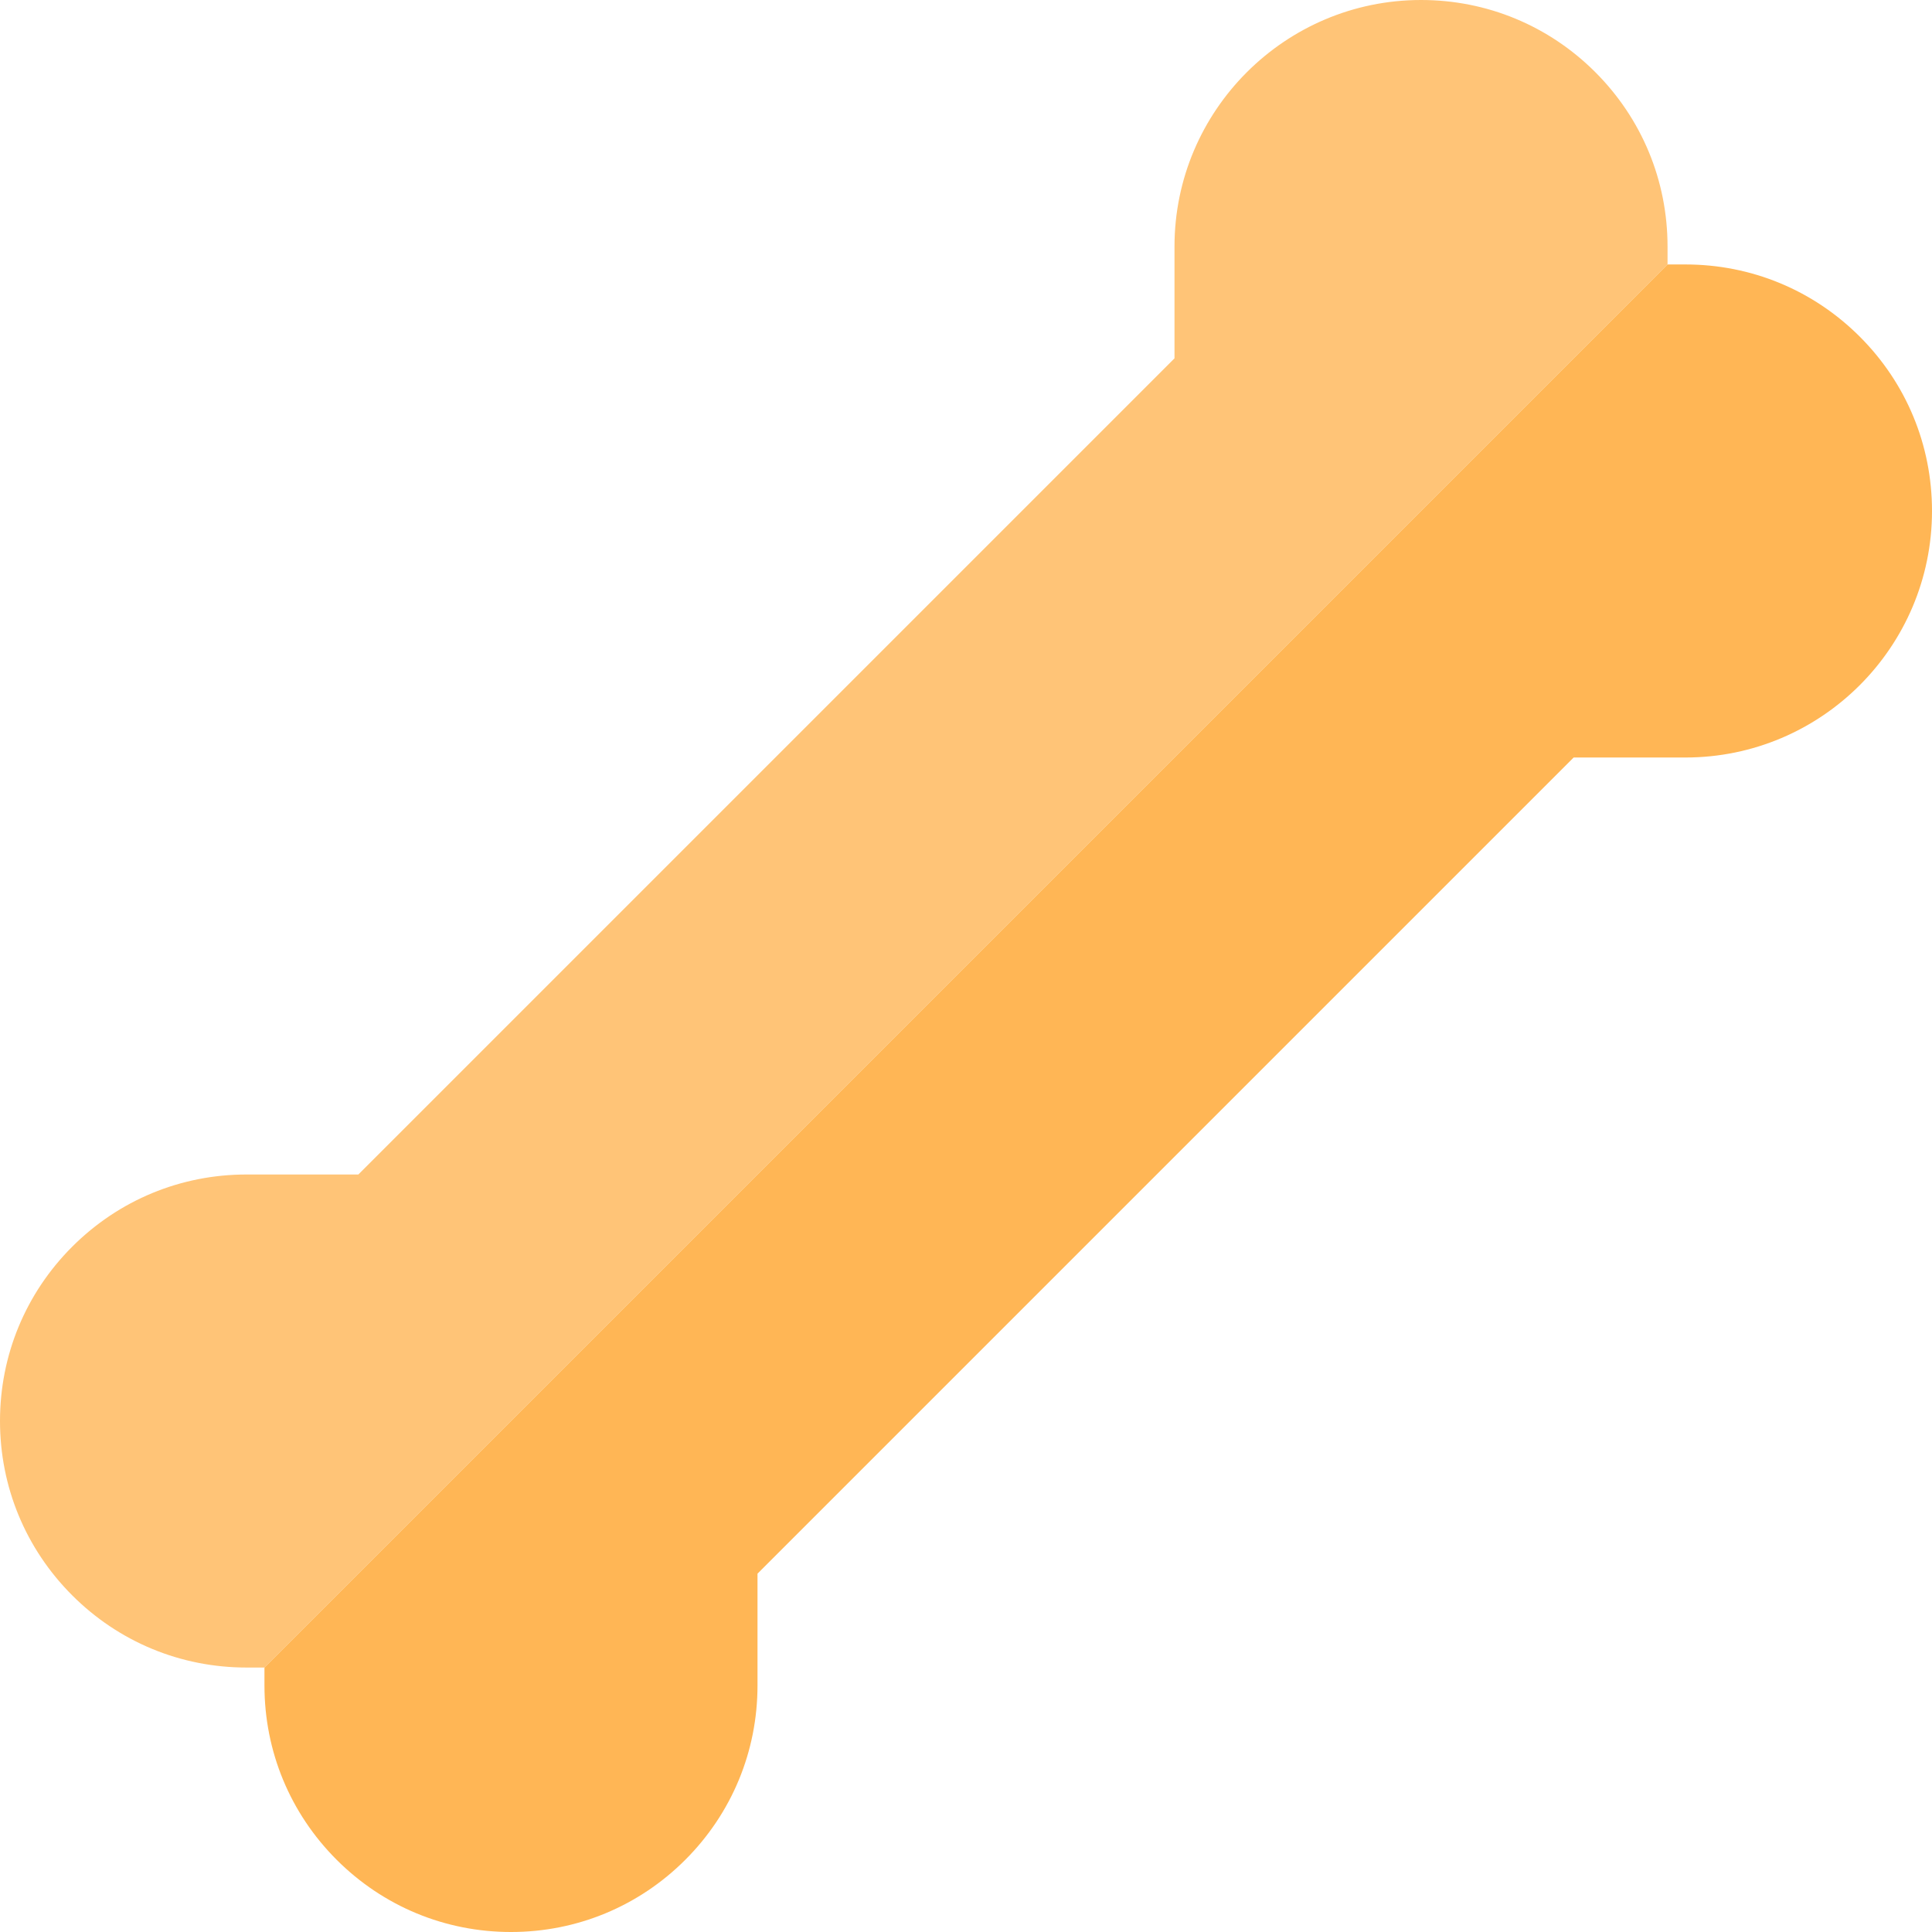
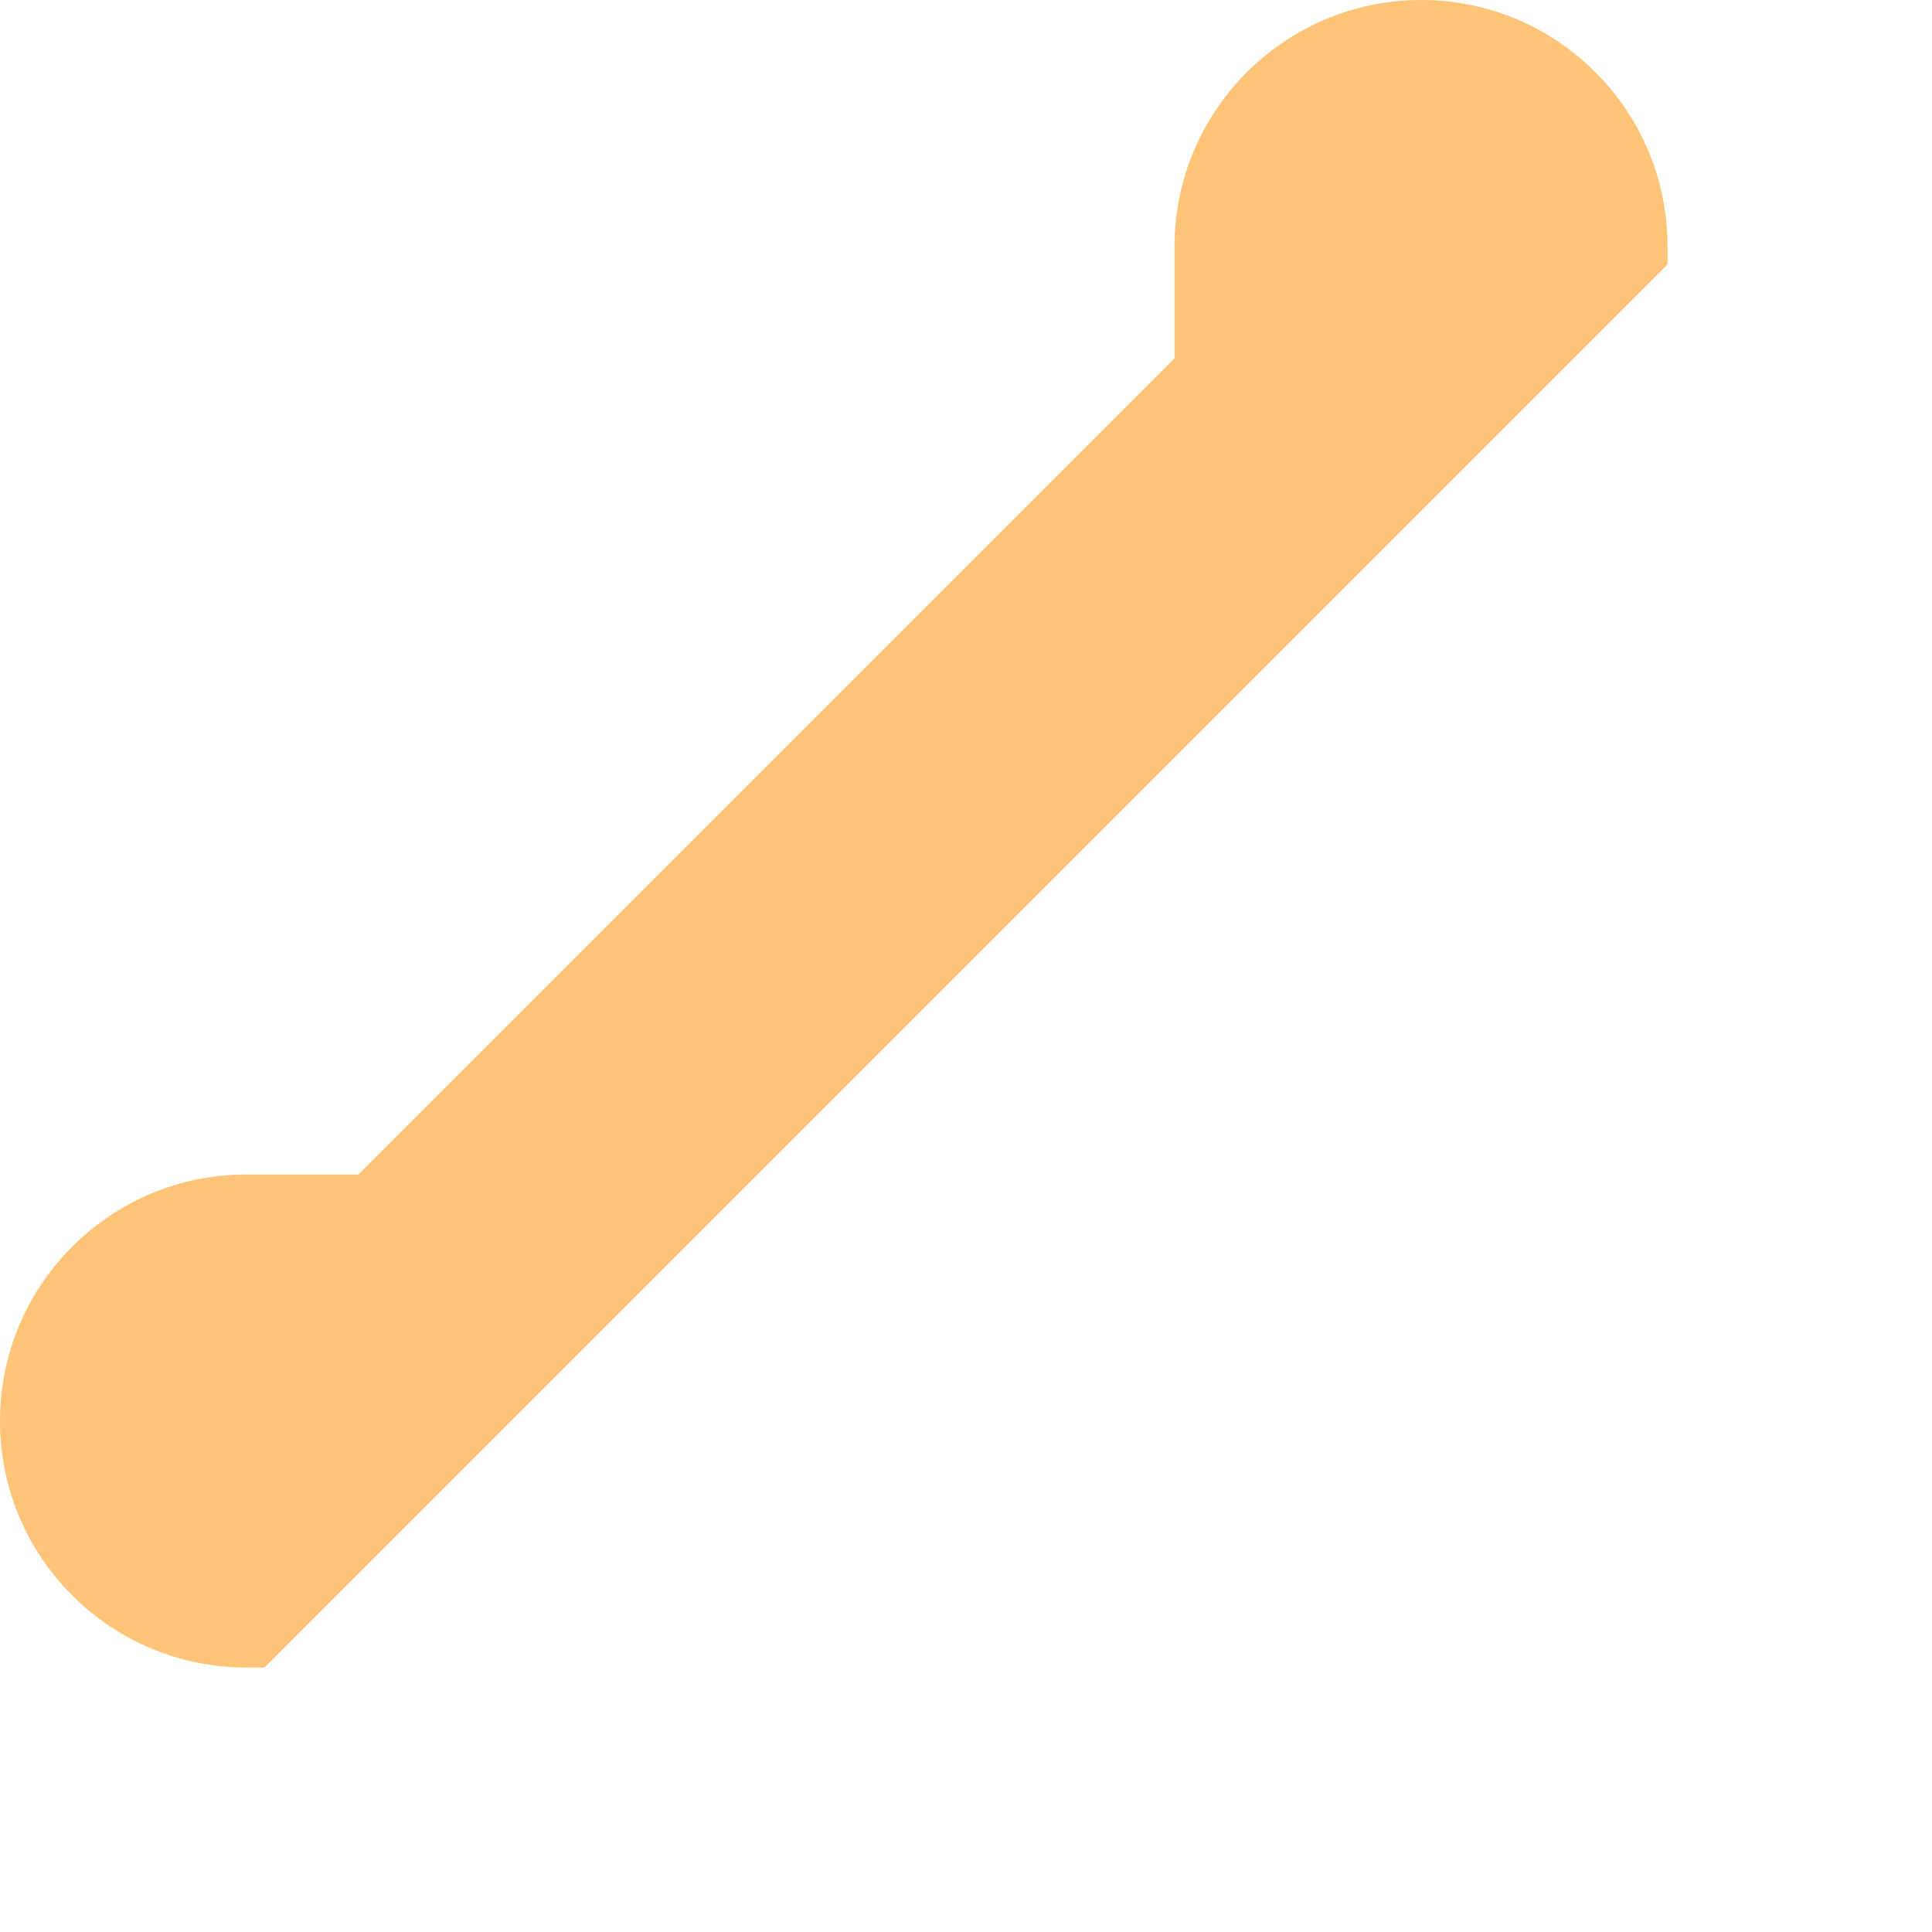
<svg xmlns="http://www.w3.org/2000/svg" height="800px" width="800px" version="1.1" id="Layer_1" viewBox="0 0 495 495" xml:space="preserve">
  <g>
    <path style="fill:#FFC477;" d="M427.242,63.161c0-16.871-6.57-32.732-18.5-44.662C396.813,6.569,380.951-0.001,364.081,0   c-34.828,0-63.162,28.334-63.162,63.161l0.001,28.648L91.809,300.92l-28.648-0.001c-16.871,0-32.733,6.57-44.662,18.5   C6.569,331.35,0,347.211,0,364.081c0,16.87,6.569,32.731,18.499,44.661c11.929,11.93,27.791,18.5,44.661,18.5h4.597L427.242,67.758   L427.242,63.161z" />
-     <path style="fill:#FFB655;" d="M476.501,86.258c-11.93-11.93-27.791-18.5-44.662-18.5h-4.597L67.758,427.242l0,4.598   c0,16.871,6.57,32.732,18.5,44.661c11.93,11.93,27.791,18.5,44.661,18.499c16.87,0,32.731-6.569,44.662-18.499   c11.93-11.93,18.5-27.791,18.5-44.662l-0.001-28.648L403.191,194.08l28.648,0.001c34.827,0,63.161-28.334,63.161-63.162   C495.001,114.049,488.431,98.188,476.501,86.258z" />
  </g>
</svg>